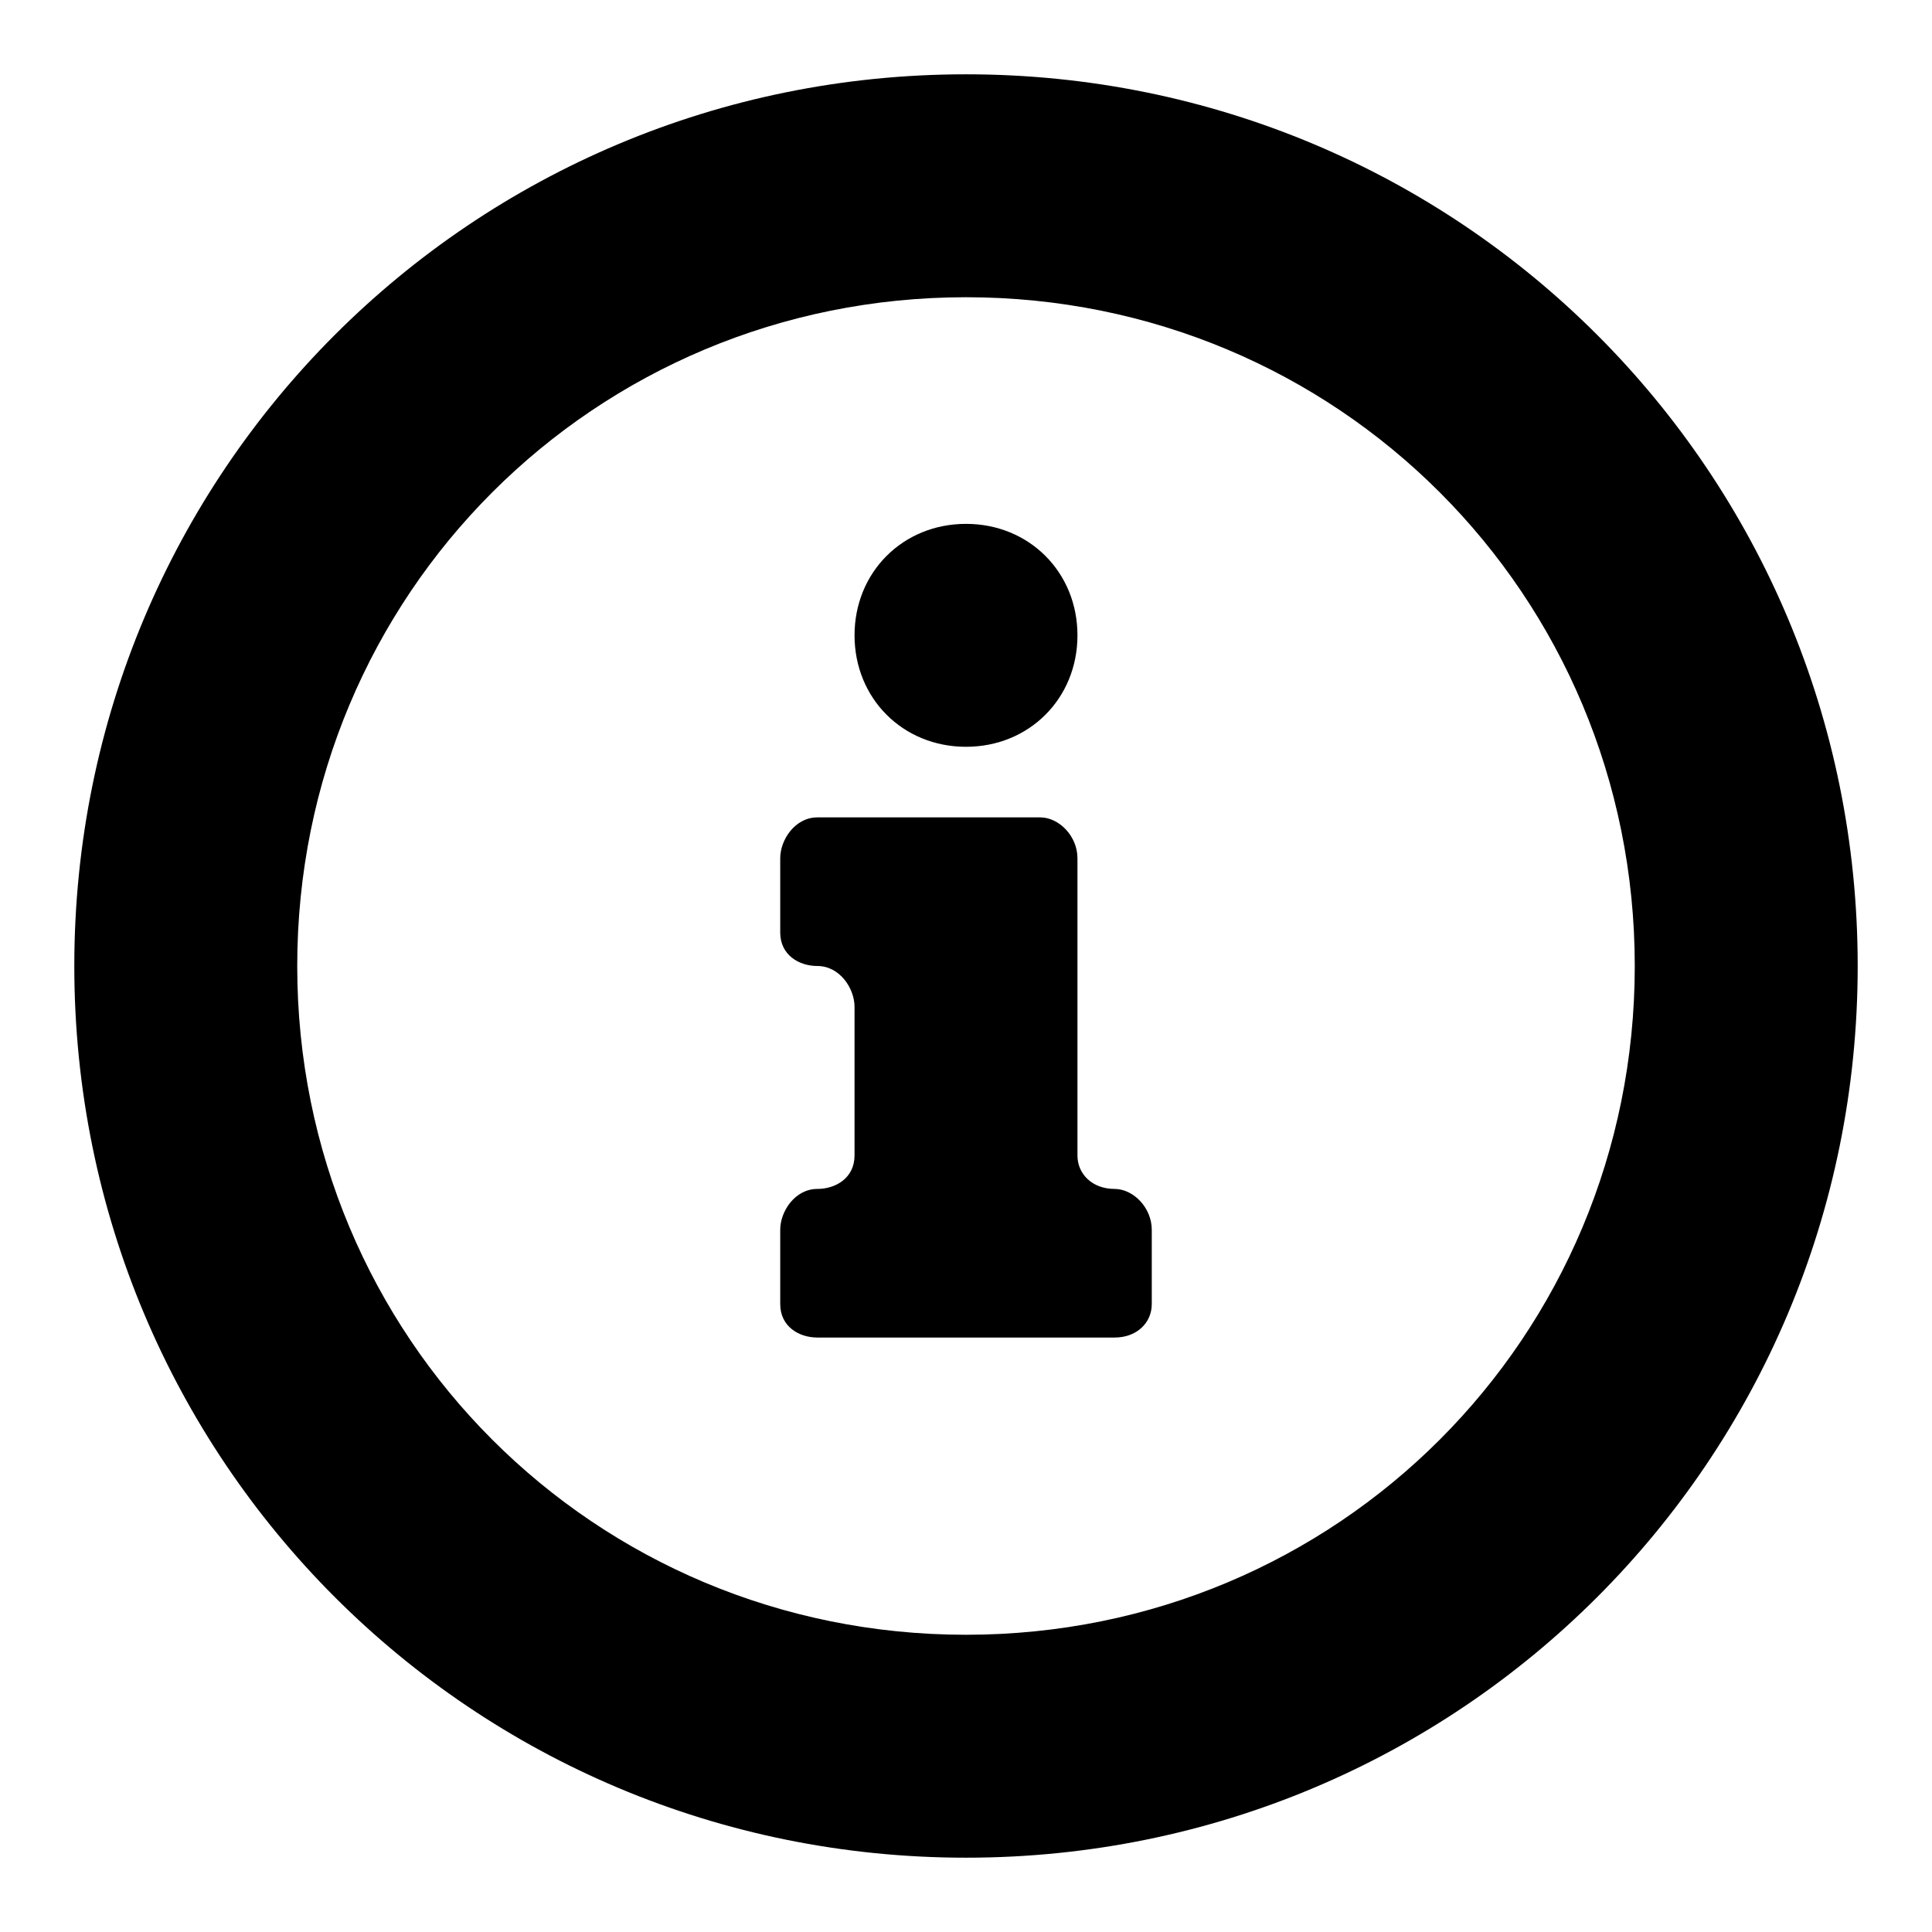
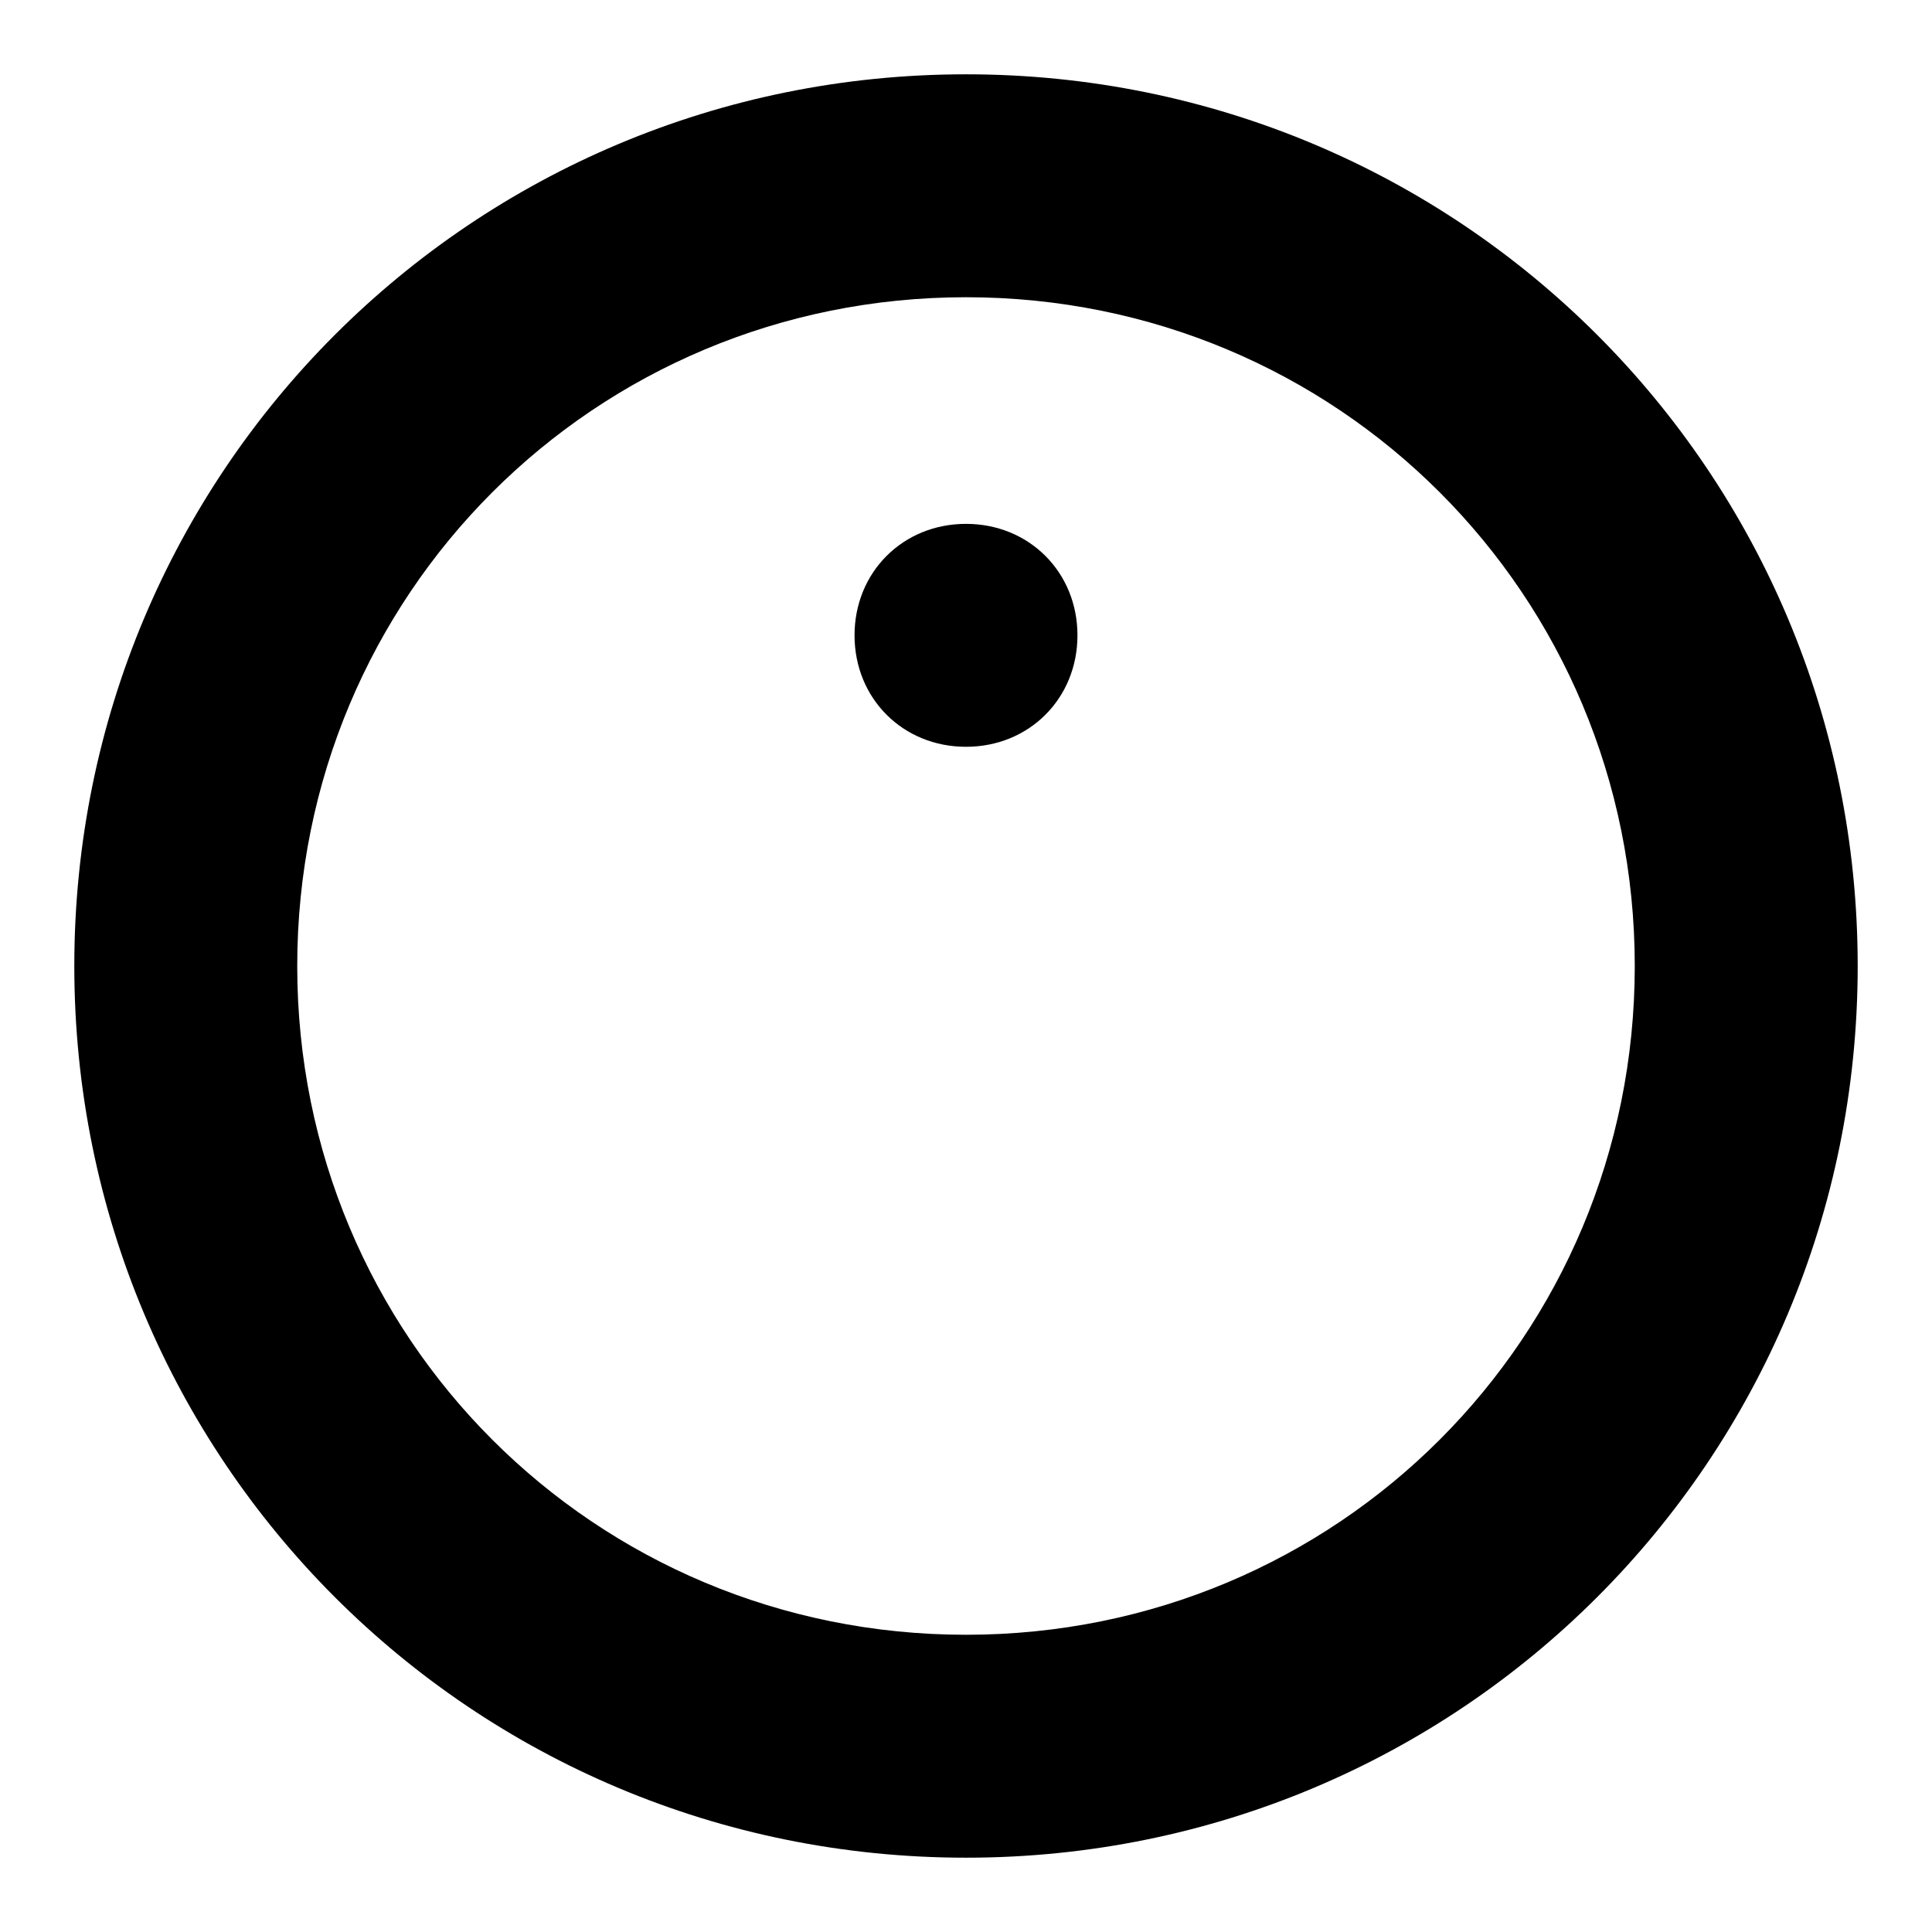
<svg xmlns="http://www.w3.org/2000/svg" fill="#000000" width="800px" height="800px" viewBox="0 0 52 52" enable-background="new 0 0 52 52" xml:space="preserve">
  <path d="M26,2C12.7,2,2,12.7,2,26s10.7,24,24,24s24-10.7,24-24S39.3,2,26,2z M26,44C16,44,8,36,8,26S16,8,26,8  s18,8,18,18S36,44,26,44z" />
  <path d="M26,14.1c1.7,0,3,1.3,3,3s-1.3,3-3,3s-3-1.3-3-3S24.3,14.1,26,14.1z" />
-   <path d="M31,35.1c0,0.5-0.4,0.9-1,0.9h-8c-0.5,0-1-0.3-1-0.9v-2c0-0.5,0.4-1.1,1-1.1c0.5,0,1-0.3,1-0.9v-4  c0-0.5-0.4-1.1-1-1.1c-0.5,0-1-0.3-1-0.9v-2c0-0.5,0.4-1.1,1-1.1h6c0.5,0,1,0.5,1,1.1v8c0,0.5,0.4,0.9,1,0.9c0.5,0,1,0.5,1,1.1V35.1  z" />
</svg>